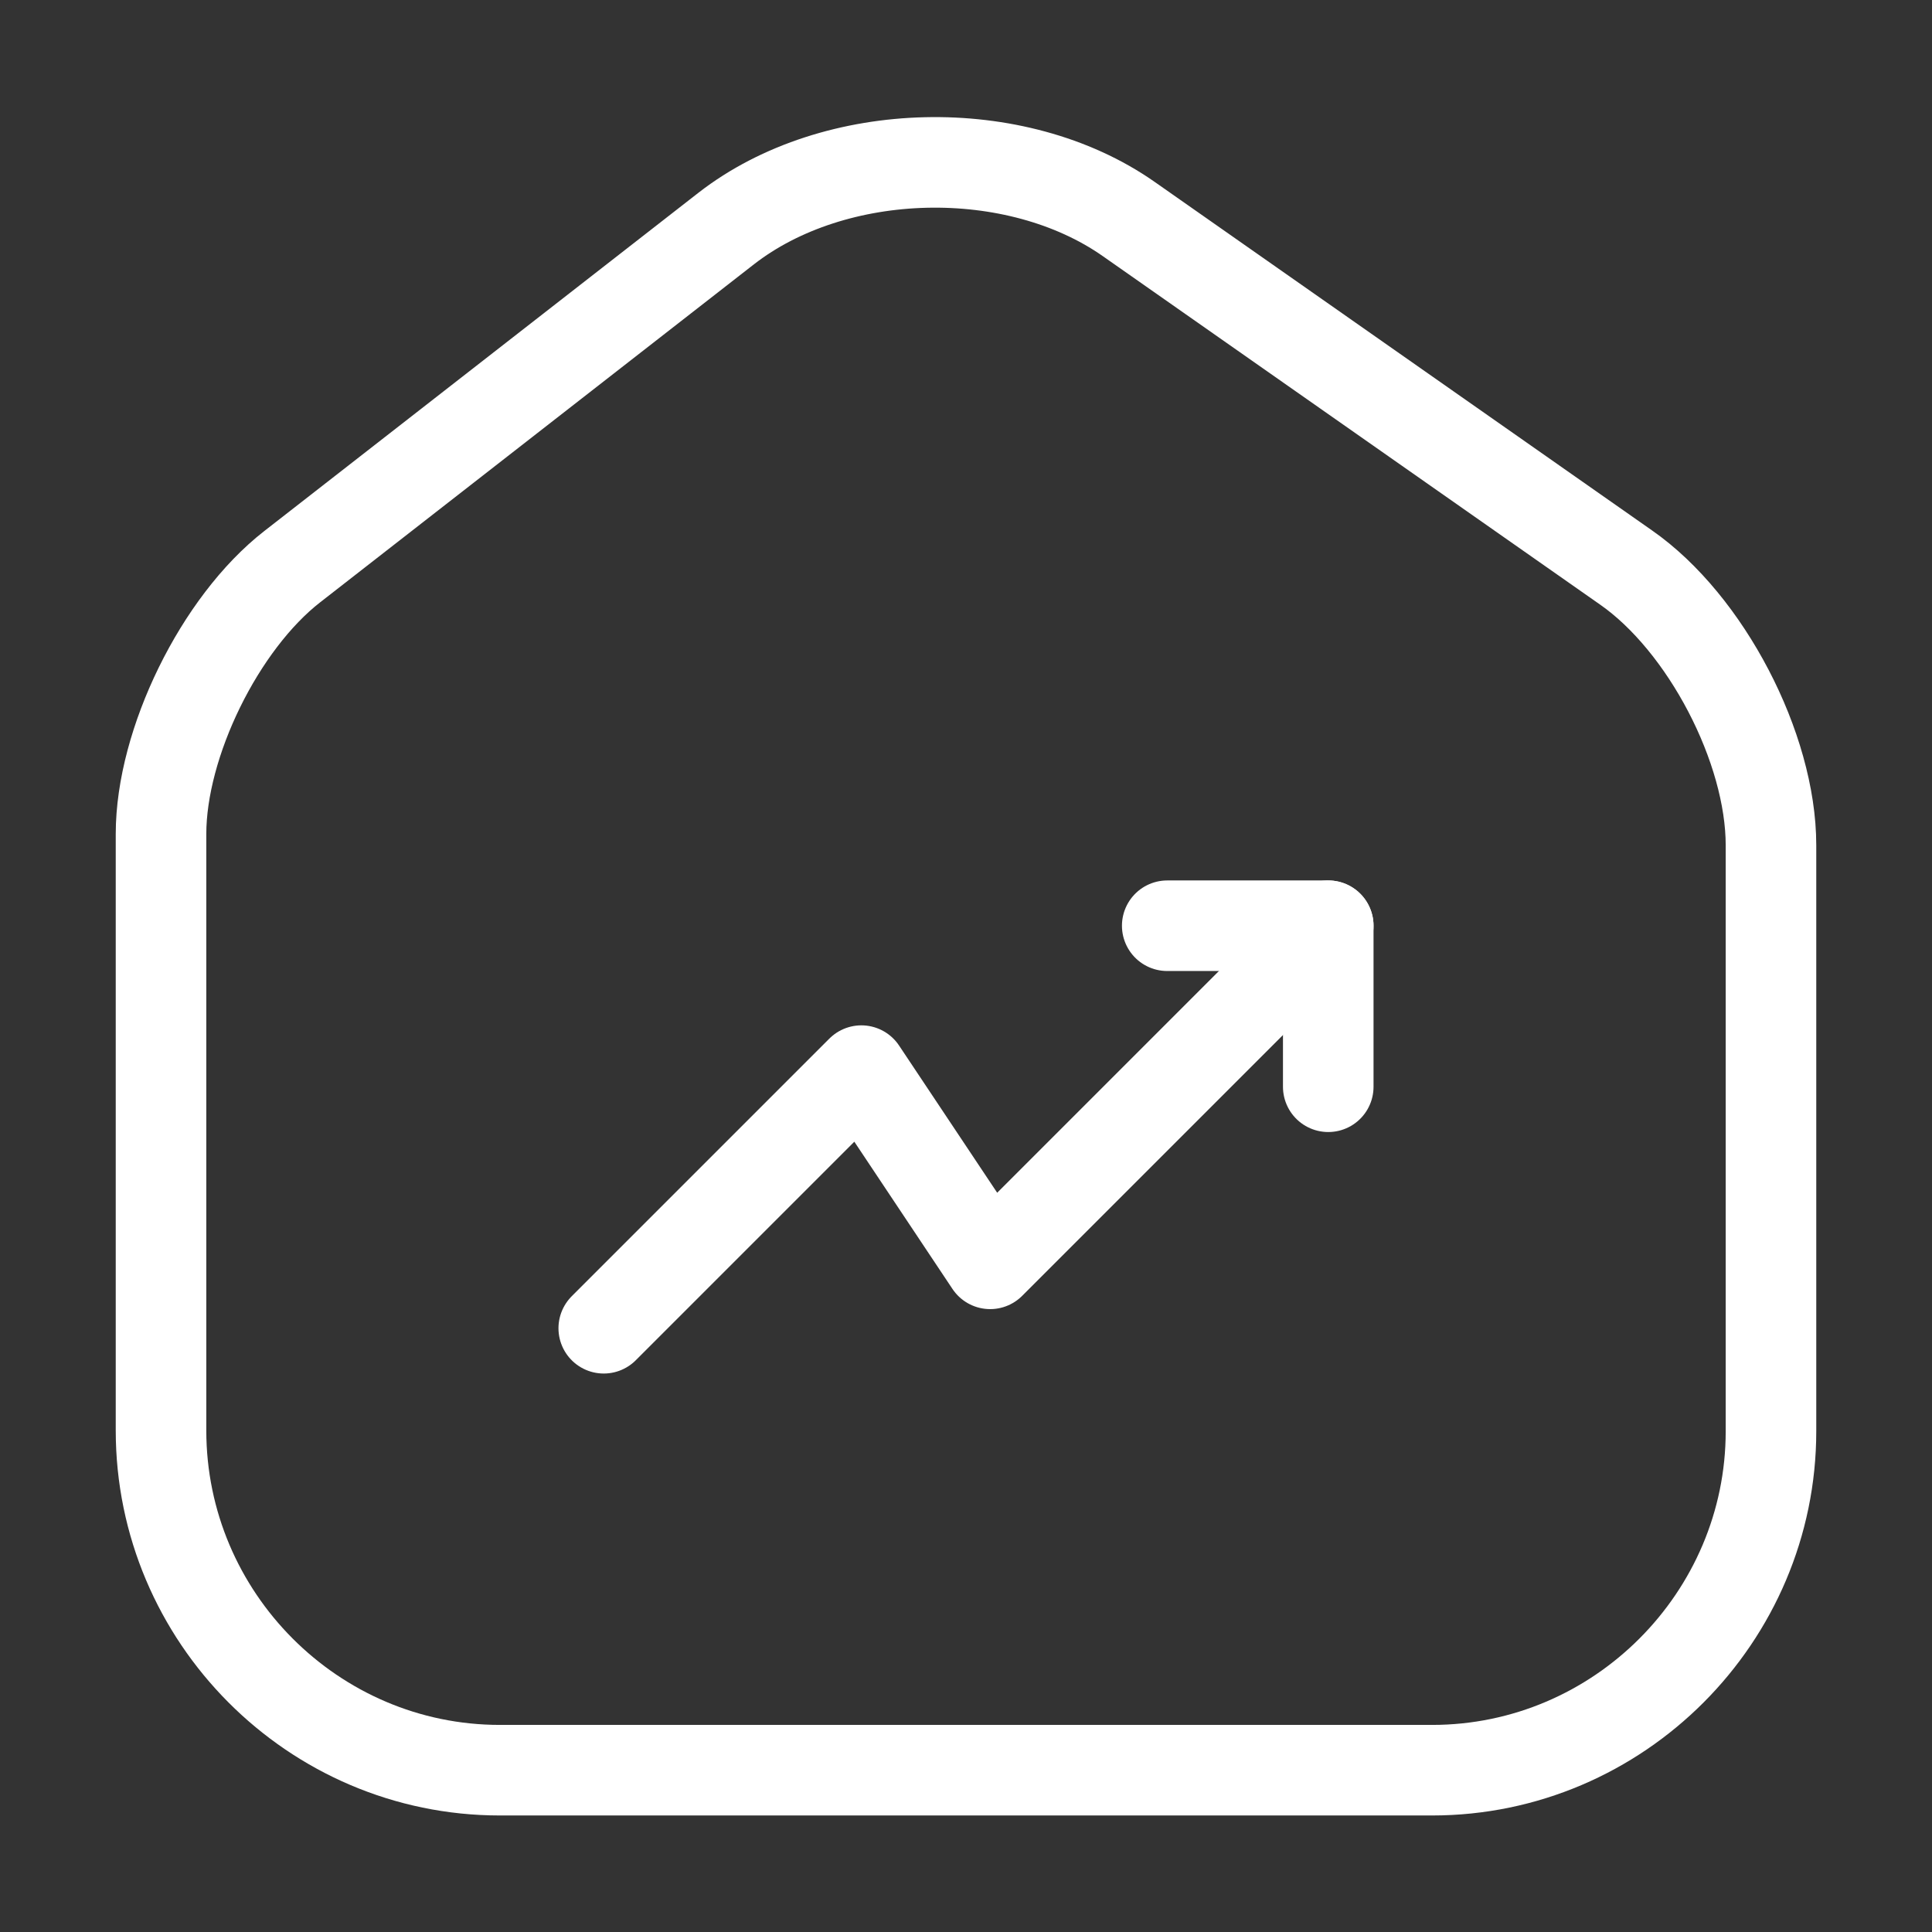
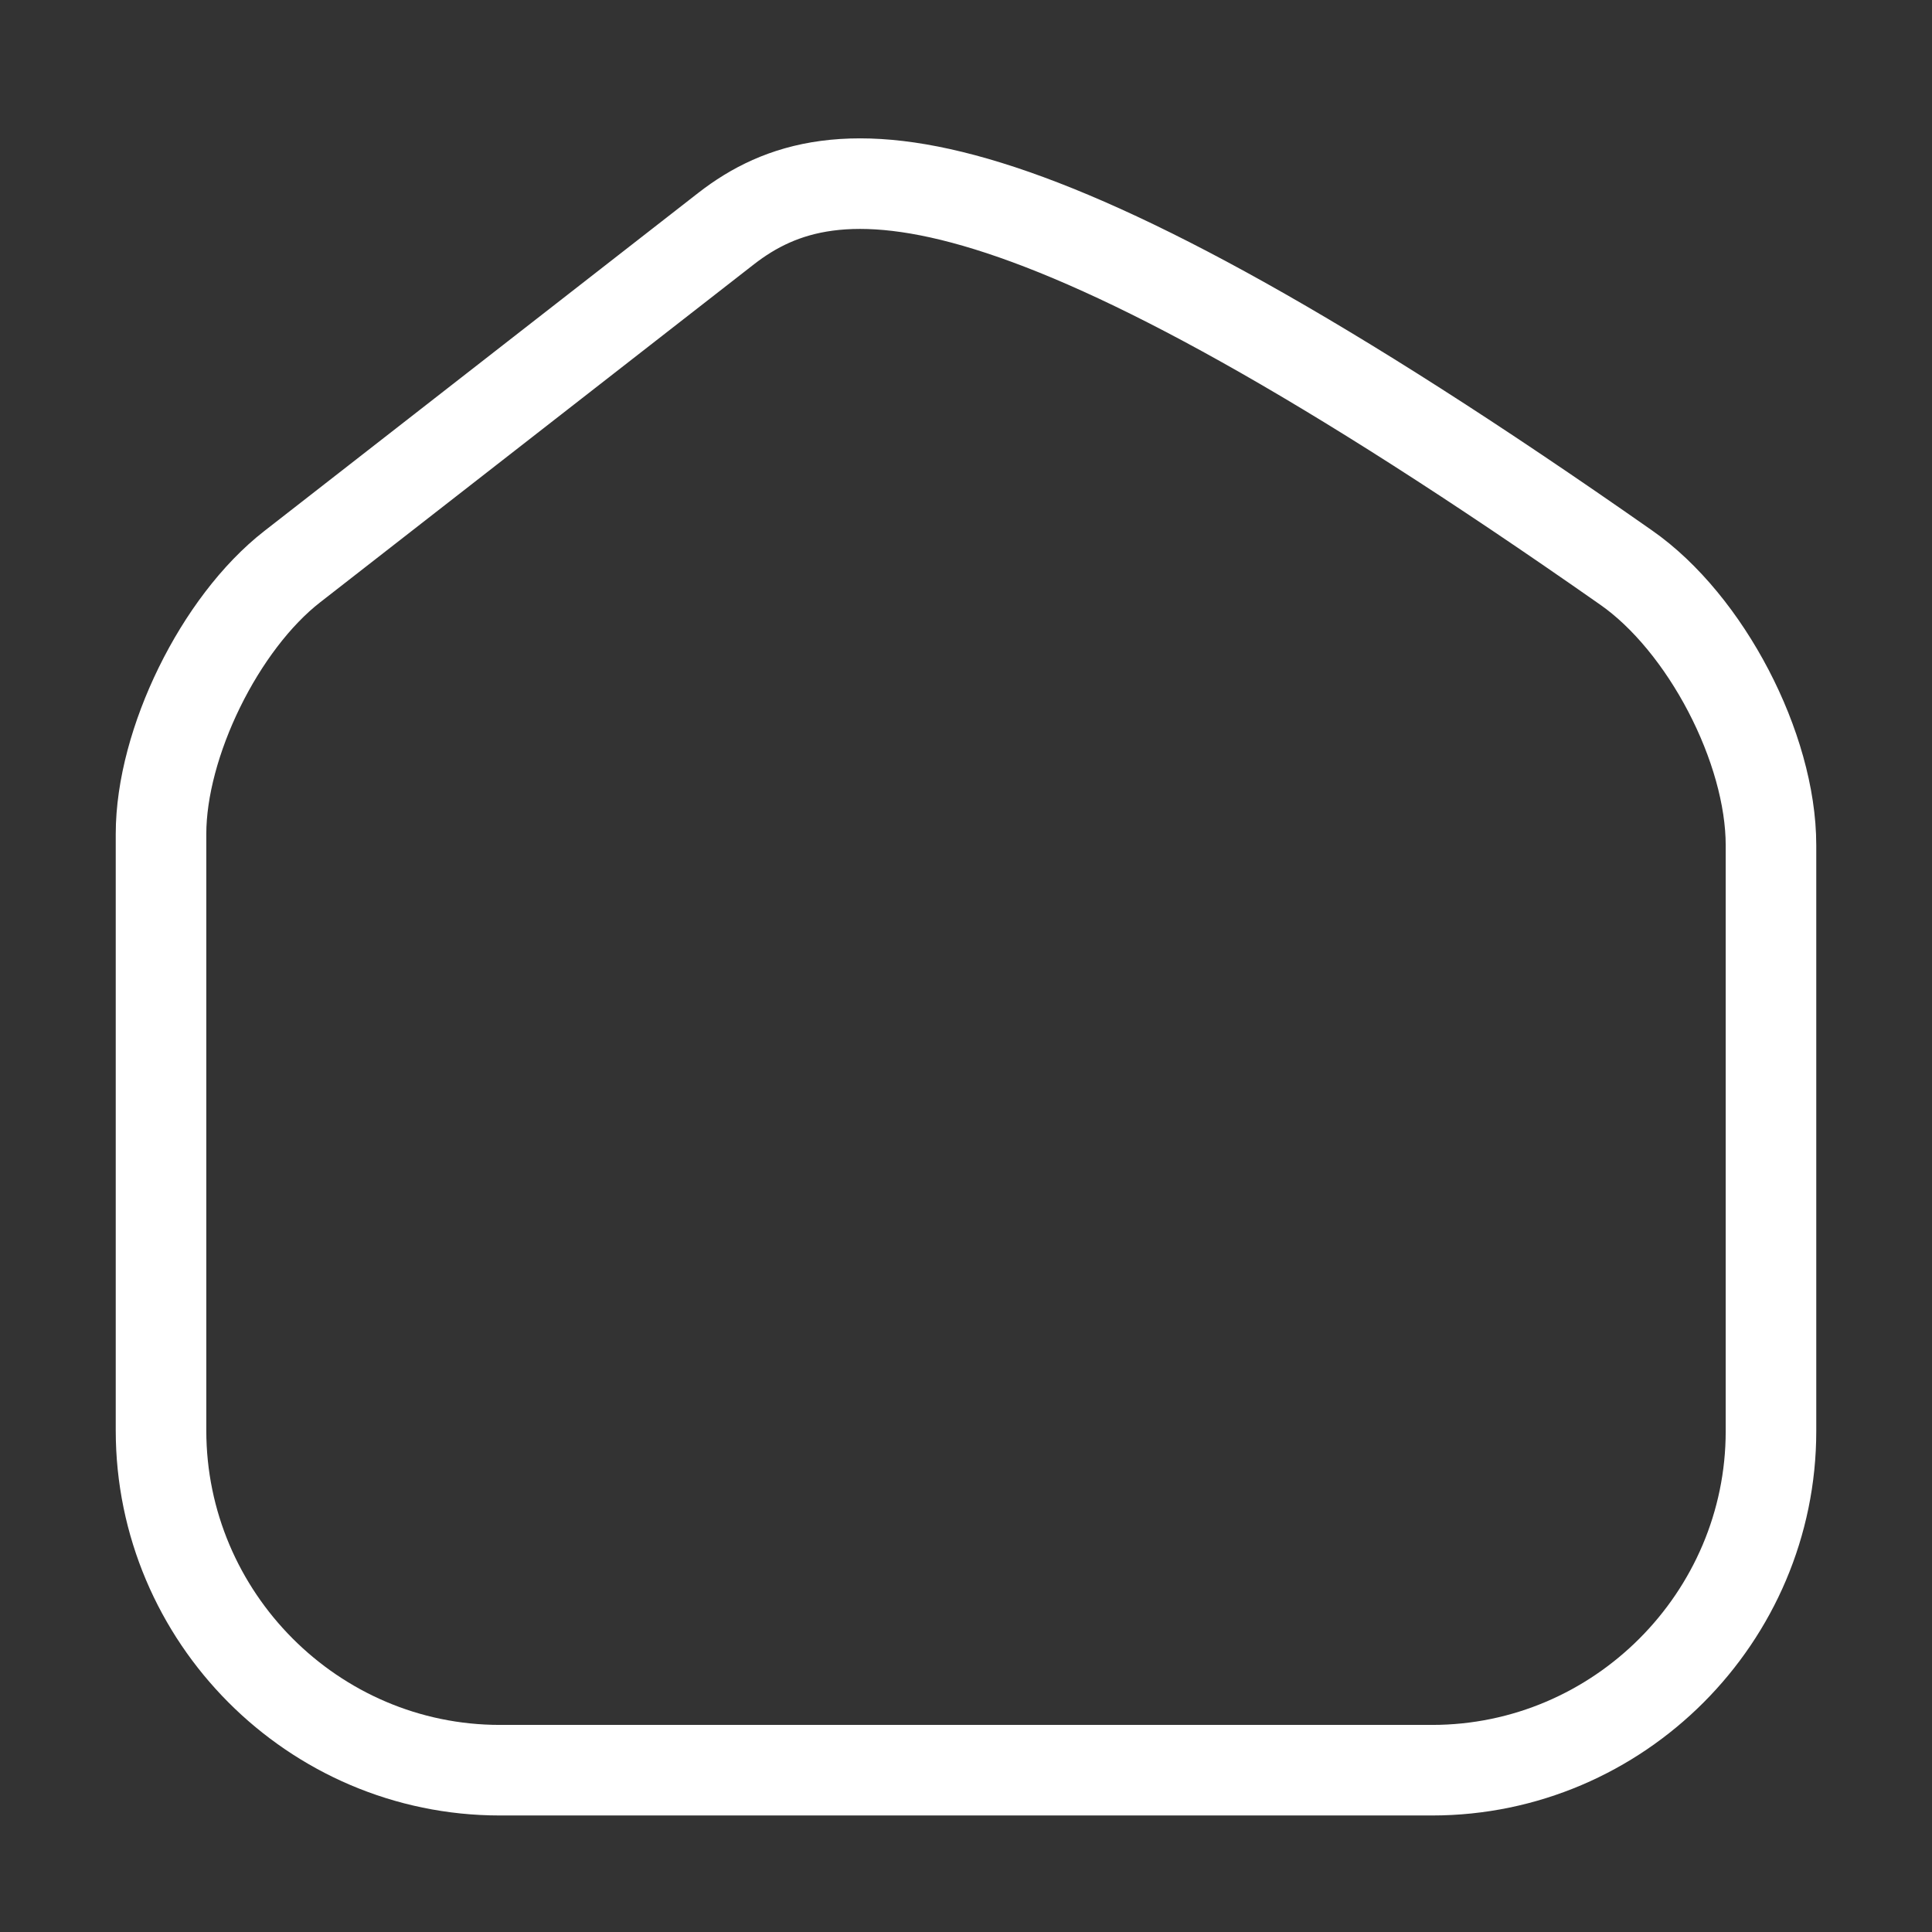
<svg xmlns="http://www.w3.org/2000/svg" width="32" height="32" viewBox="0 0 32 32" fill="none">
  <rect x="0" y="0" width="32" height="32" fill="#333333" stroke="none" />
-   <path d="M12.027 3.786L4.84 9.386C3.64 10.32 2.667 12.306 2.667 13.813V23.693C2.667 26.786 5.187 29.32 8.28 29.32H23.72C26.813 29.32 29.333 26.786 29.333 23.706V14C29.333 12.386 28.253 10.32 26.933 9.4L18.693 3.626C16.827 2.32 13.827 2.386 12.027 3.786Z" stroke="white" stroke-width="1.5" stroke-linecap="round" stroke-linejoin="round" />
-   <path d="M22 15.333L16.4 20.933L14.267 17.733L10 22" stroke="white" stroke-width="1.5" stroke-linecap="round" stroke-linejoin="round" />
-   <path d="M19.333 15.333H22V18" stroke="white" stroke-width="1.5" stroke-linecap="round" stroke-linejoin="round" />
+   <path d="M12.027 3.786L4.84 9.386C3.64 10.32 2.667 12.306 2.667 13.813V23.693C2.667 26.786 5.187 29.32 8.28 29.32H23.72C26.813 29.32 29.333 26.786 29.333 23.706V14C29.333 12.386 28.253 10.32 26.933 9.4C16.827 2.32 13.827 2.386 12.027 3.786Z" stroke="white" stroke-width="1.5" stroke-linecap="round" stroke-linejoin="round" />
</svg>